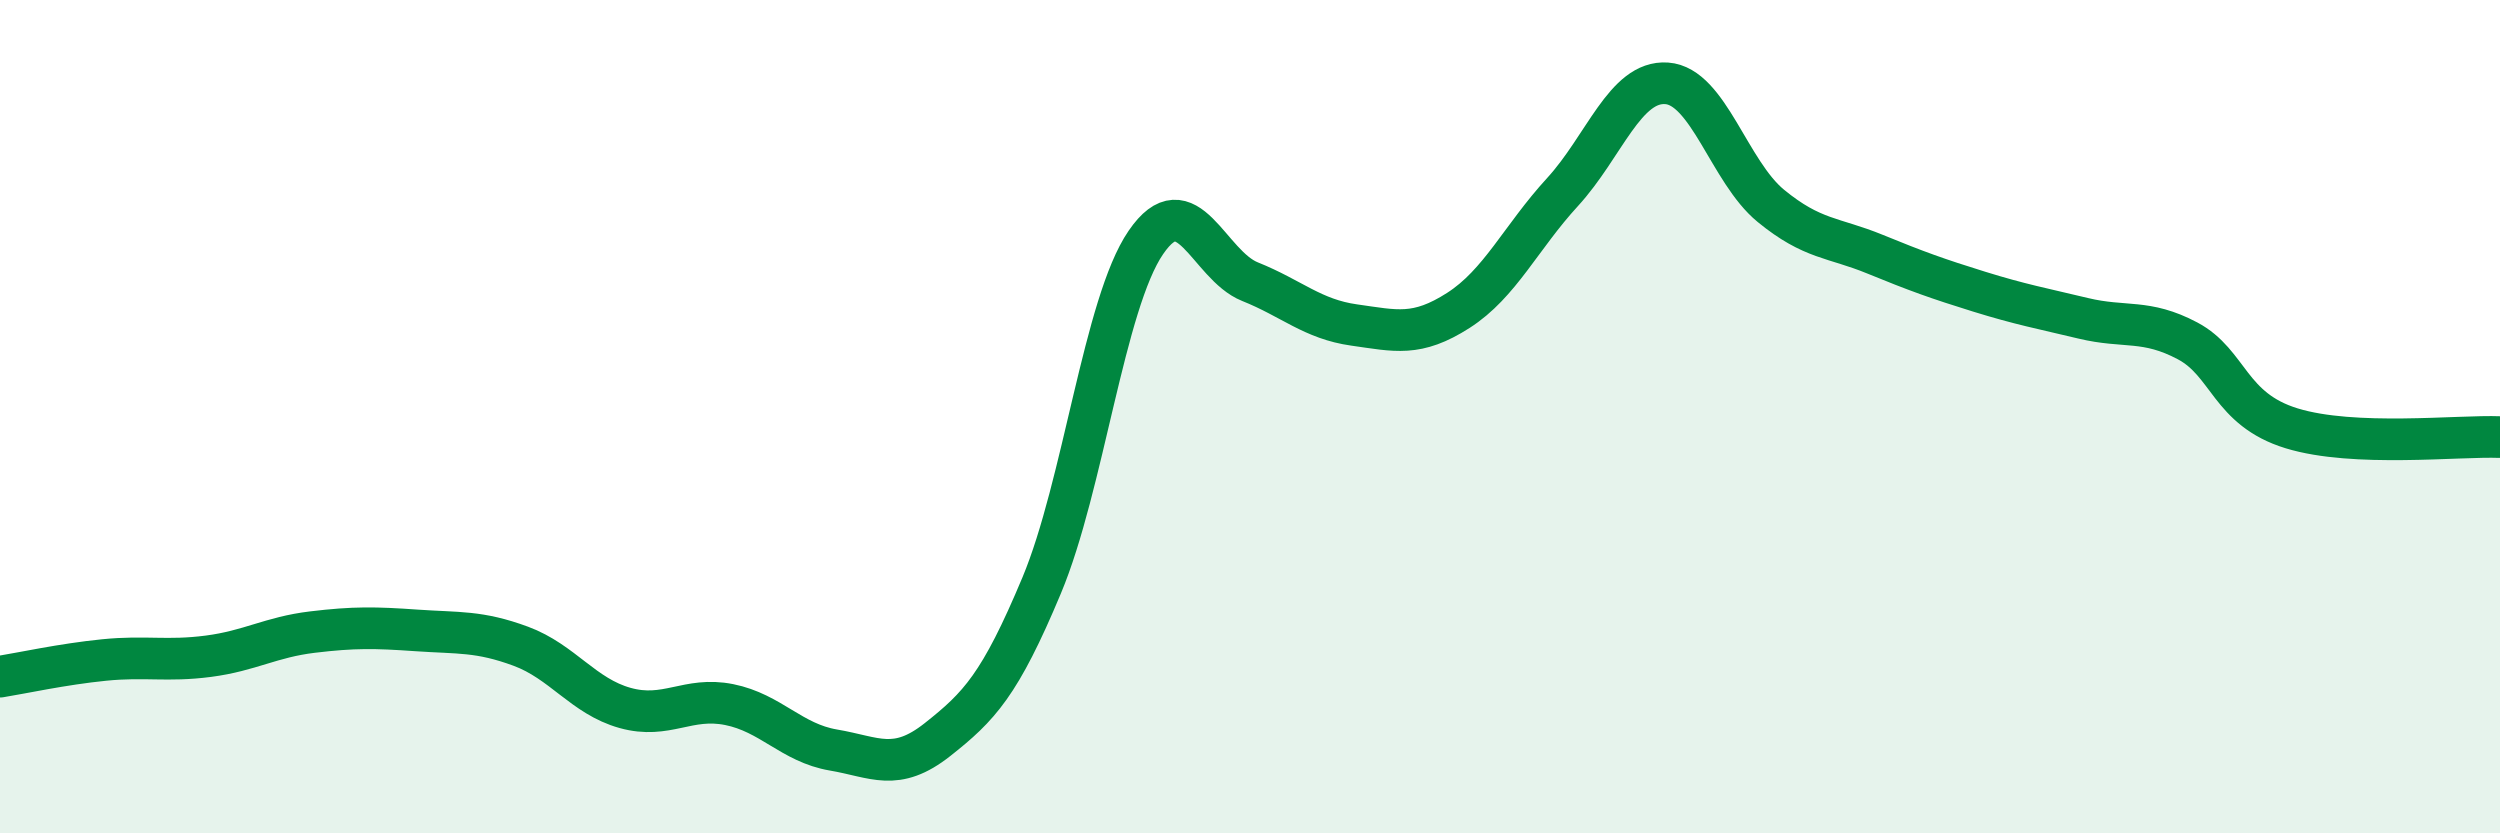
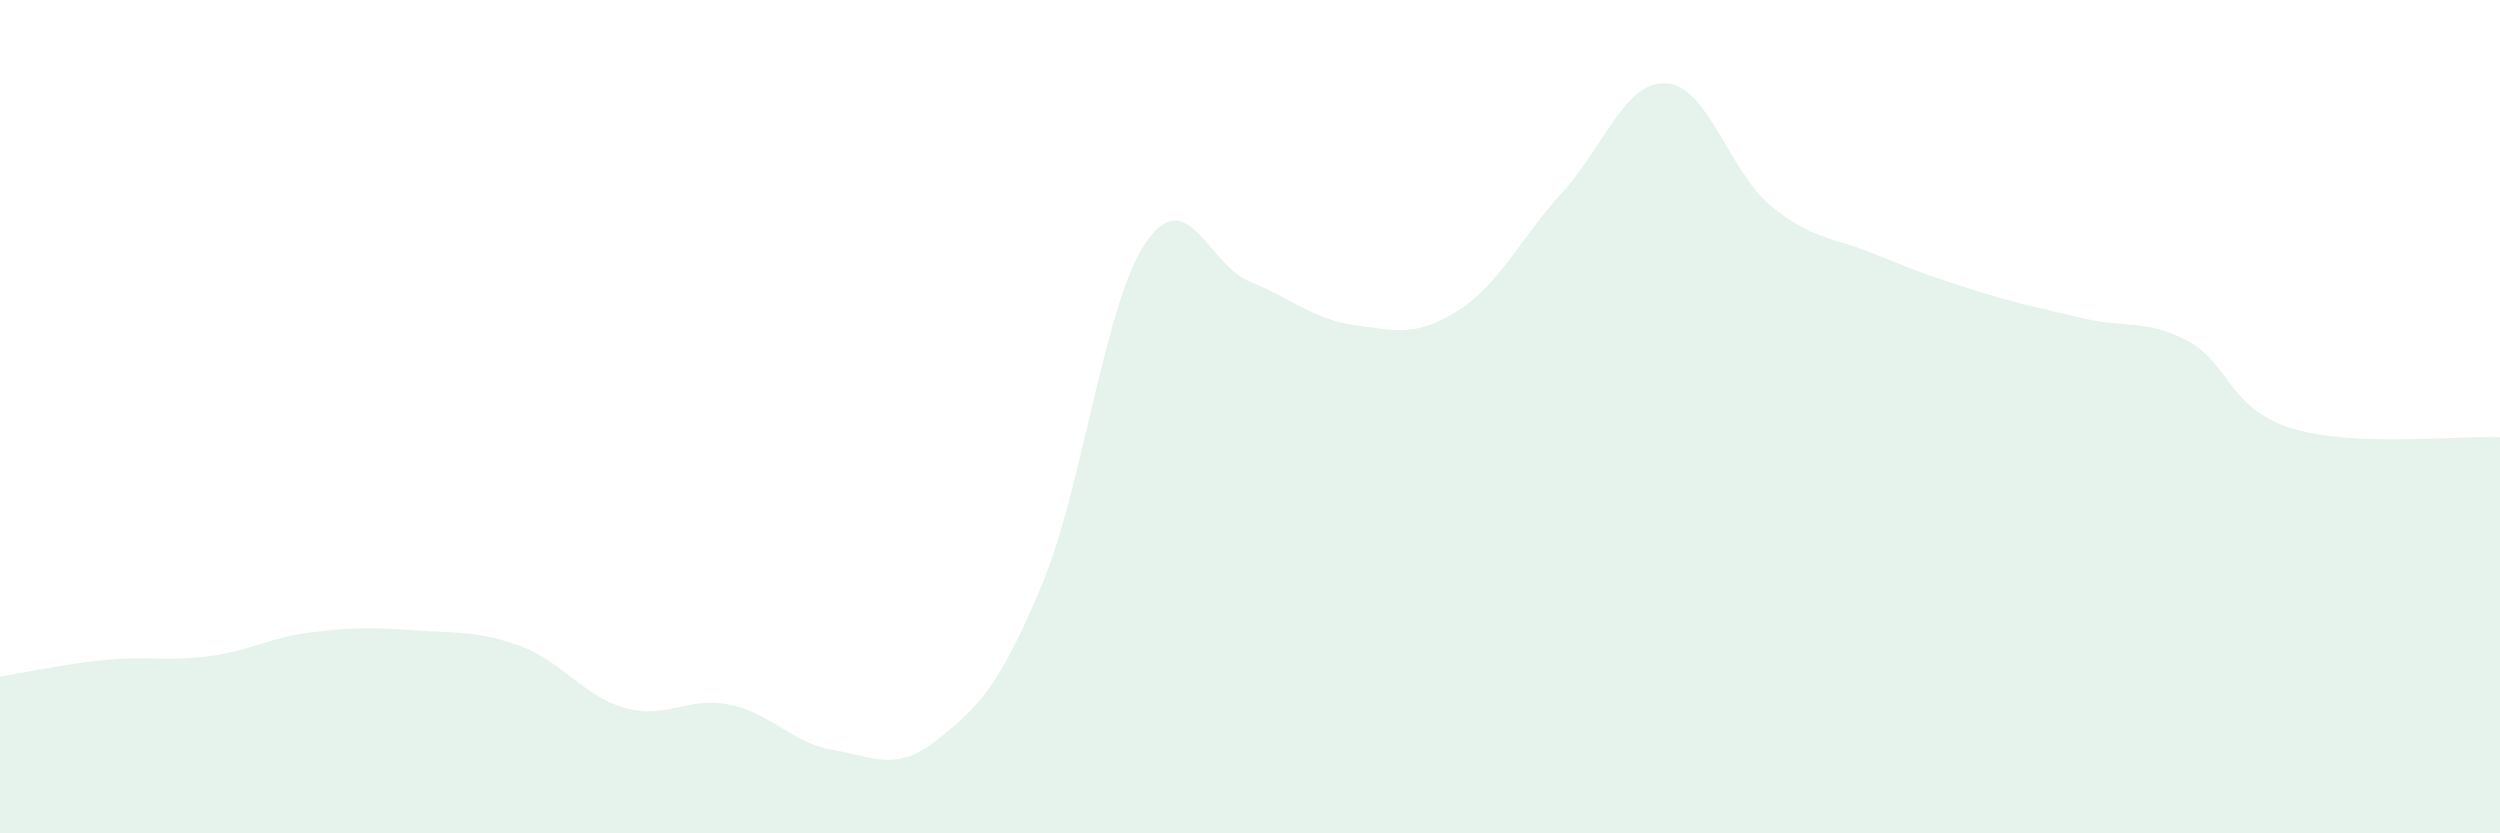
<svg xmlns="http://www.w3.org/2000/svg" width="60" height="20" viewBox="0 0 60 20">
  <path d="M 0,16.24 C 0.5,16.16 1.5,15.94 2.5,15.84 C 3.5,15.74 4,15.88 5,15.75 C 6,15.62 6.5,15.29 7.5,15.17 C 8.5,15.05 9,15.06 10,15.13 C 11,15.2 11.5,15.14 12.5,15.51 C 13.5,15.88 14,16.71 15,16.99 C 16,17.27 16.5,16.71 17.5,16.91 C 18.5,17.11 19,17.83 20,18 C 21,18.17 21.5,18.54 22.5,17.75 C 23.5,16.96 24,16.44 25,14.05 C 26,11.66 26.5,7.28 27.5,5.82 C 28.5,4.36 29,6.36 30,6.76 C 31,7.16 31.5,7.66 32.5,7.8 C 33.5,7.94 34,8.09 35,7.45 C 36,6.81 36.5,5.7 37.5,4.61 C 38.5,3.52 39,1.93 40,2 C 41,2.07 41.5,4.12 42.5,4.94 C 43.5,5.76 44,5.69 45,6.1 C 46,6.51 46.5,6.69 47.5,7 C 48.5,7.31 49,7.4 50,7.64 C 51,7.88 51.5,7.65 52.5,8.18 C 53.5,8.71 53.5,9.82 55,10.28 C 56.5,10.74 59,10.45 60,10.49L60 20L0 20Z" fill="#008740" opacity="0.1" stroke-linecap="round" stroke-linejoin="round" />
-   <path d="M 0,16.24 C 0.5,16.16 1.5,15.94 2.5,15.84 C 3.5,15.74 4,15.88 5,15.75 C 6,15.62 6.5,15.29 7.5,15.17 C 8.5,15.05 9,15.06 10,15.13 C 11,15.2 11.5,15.14 12.5,15.51 C 13.5,15.88 14,16.71 15,16.99 C 16,17.27 16.5,16.71 17.5,16.91 C 18.5,17.11 19,17.83 20,18 C 21,18.17 21.5,18.54 22.5,17.75 C 23.5,16.96 24,16.44 25,14.05 C 26,11.66 26.5,7.28 27.5,5.82 C 28.5,4.36 29,6.36 30,6.76 C 31,7.16 31.5,7.66 32.5,7.8 C 33.5,7.94 34,8.09 35,7.45 C 36,6.81 36.5,5.7 37.5,4.61 C 38.5,3.52 39,1.93 40,2 C 41,2.07 41.5,4.12 42.5,4.94 C 43.5,5.76 44,5.69 45,6.1 C 46,6.51 46.5,6.69 47.5,7 C 48.5,7.31 49,7.4 50,7.64 C 51,7.88 51.5,7.65 52.5,8.18 C 53.5,8.71 53.5,9.82 55,10.28 C 56.5,10.74 59,10.45 60,10.49" stroke="#008740" stroke-width="1" fill="none" stroke-linecap="round" stroke-linejoin="round" />
</svg>